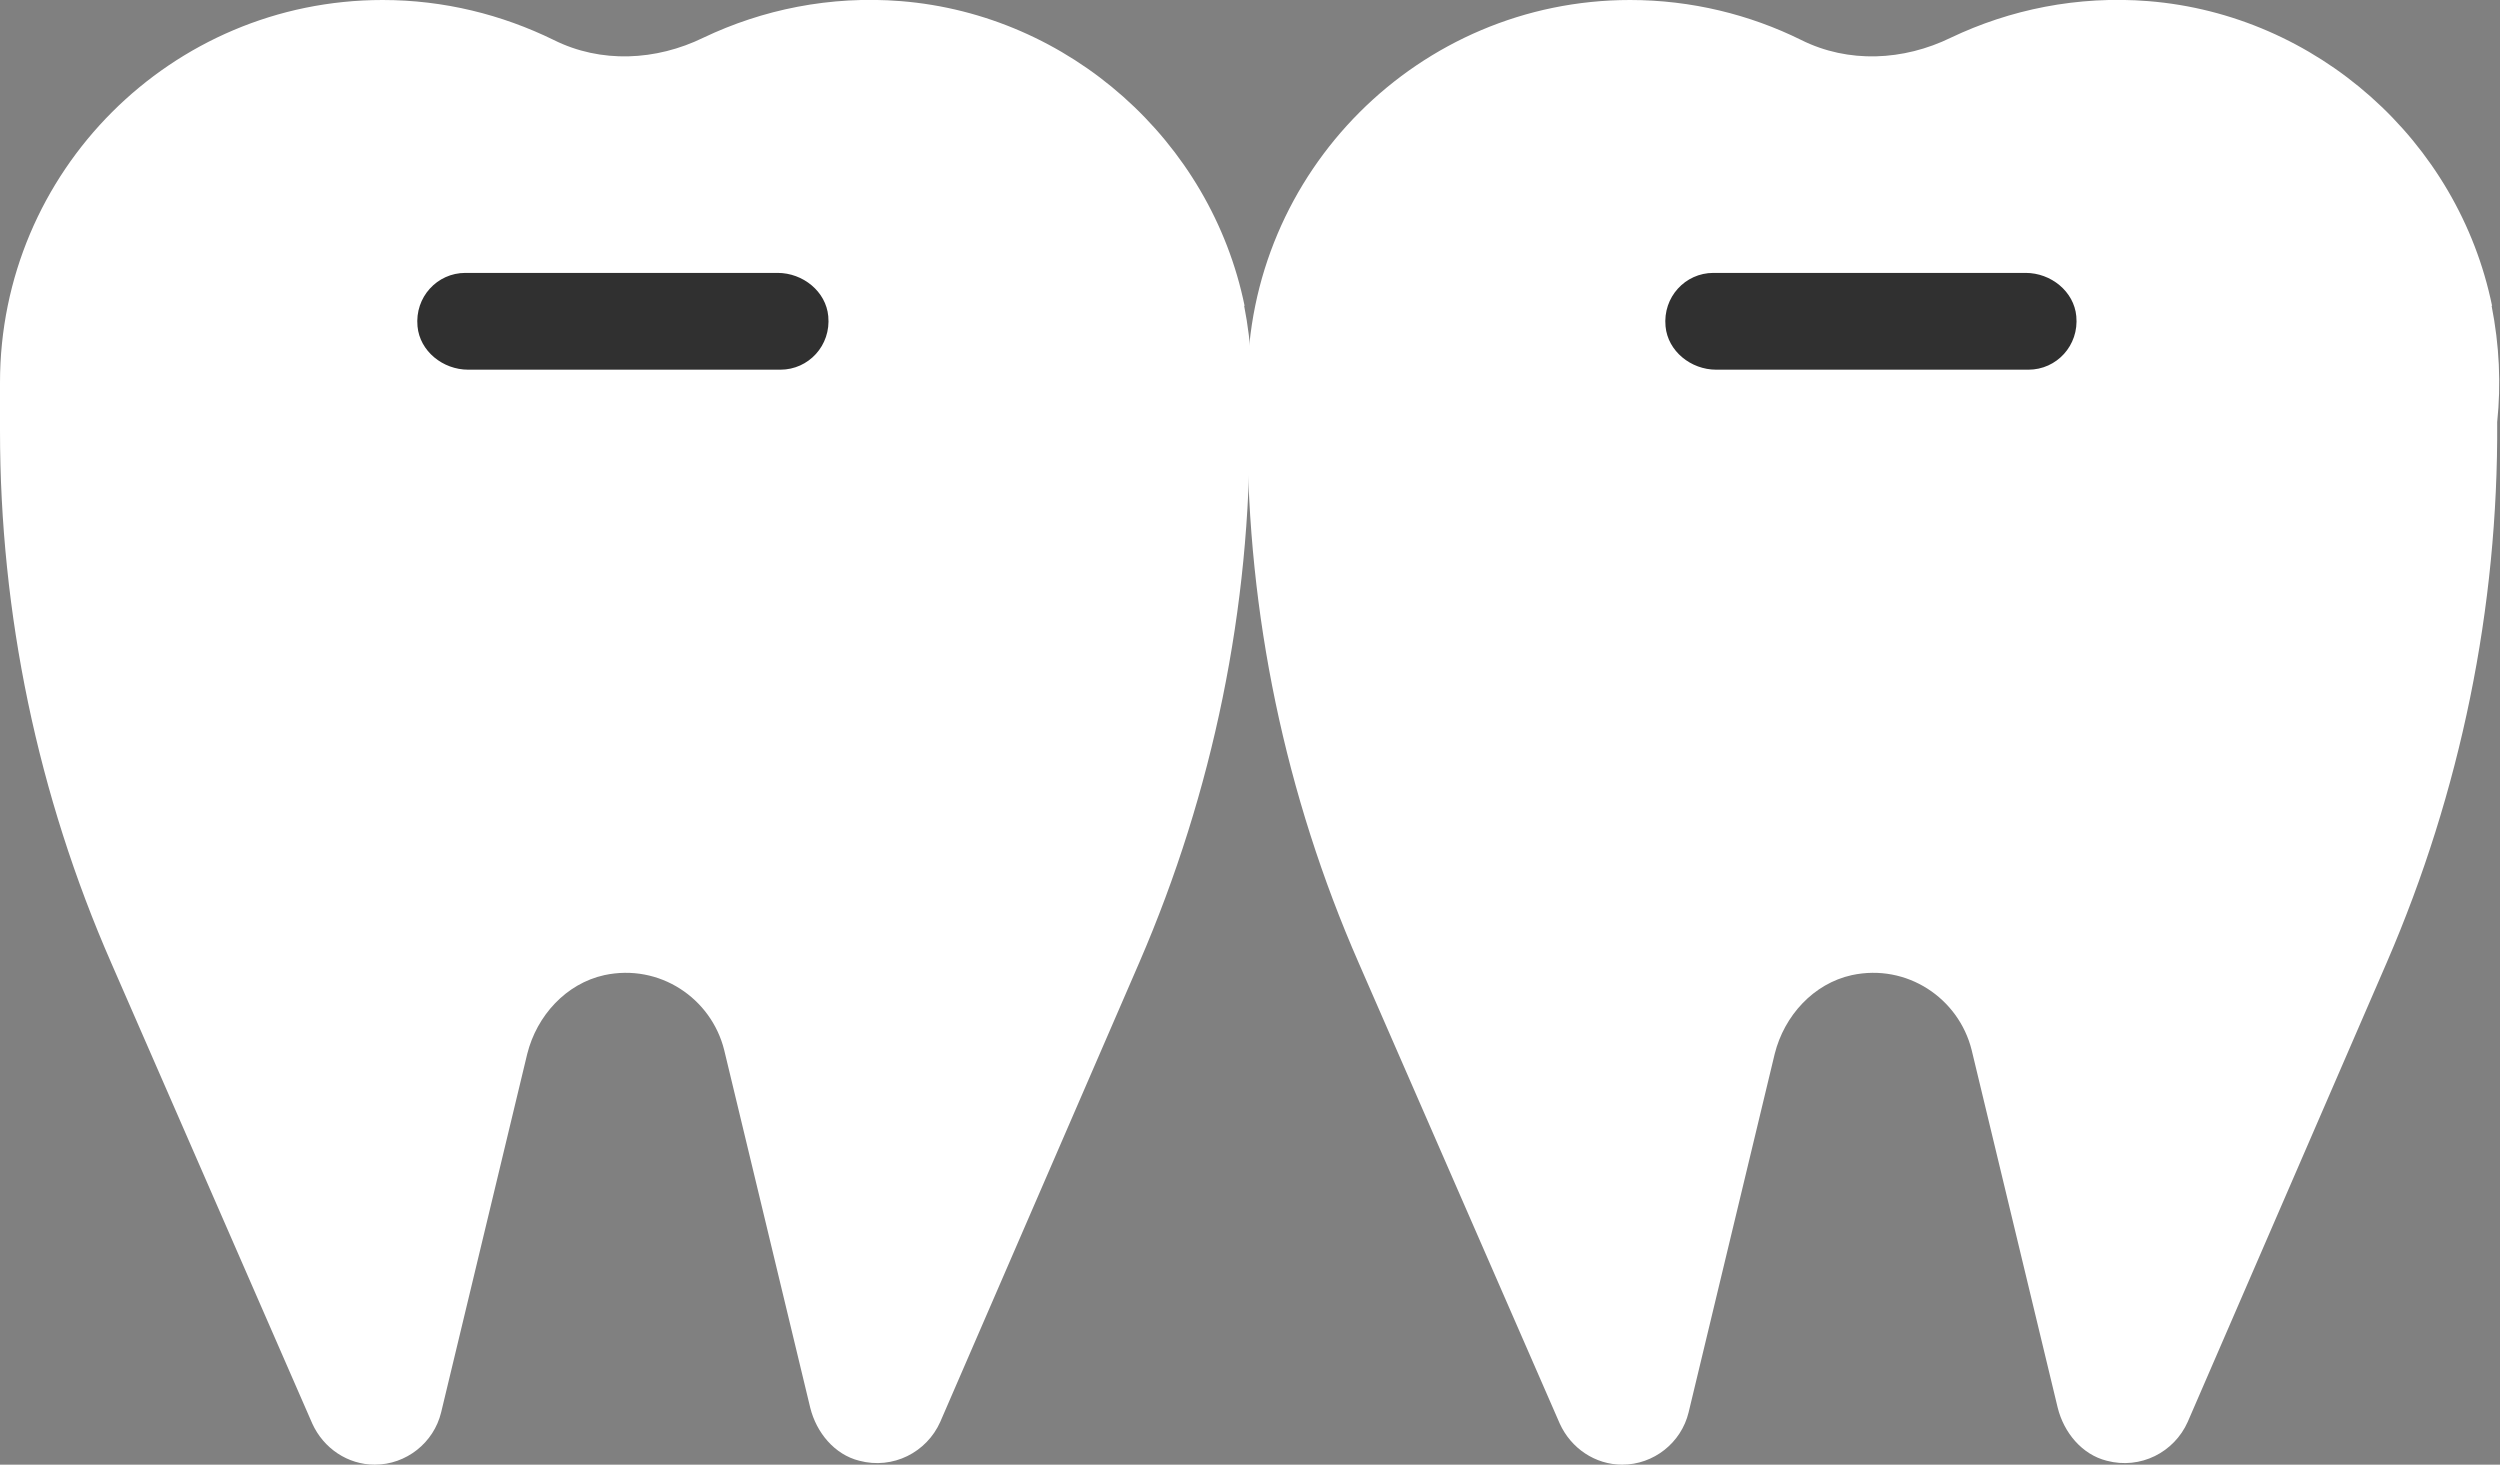
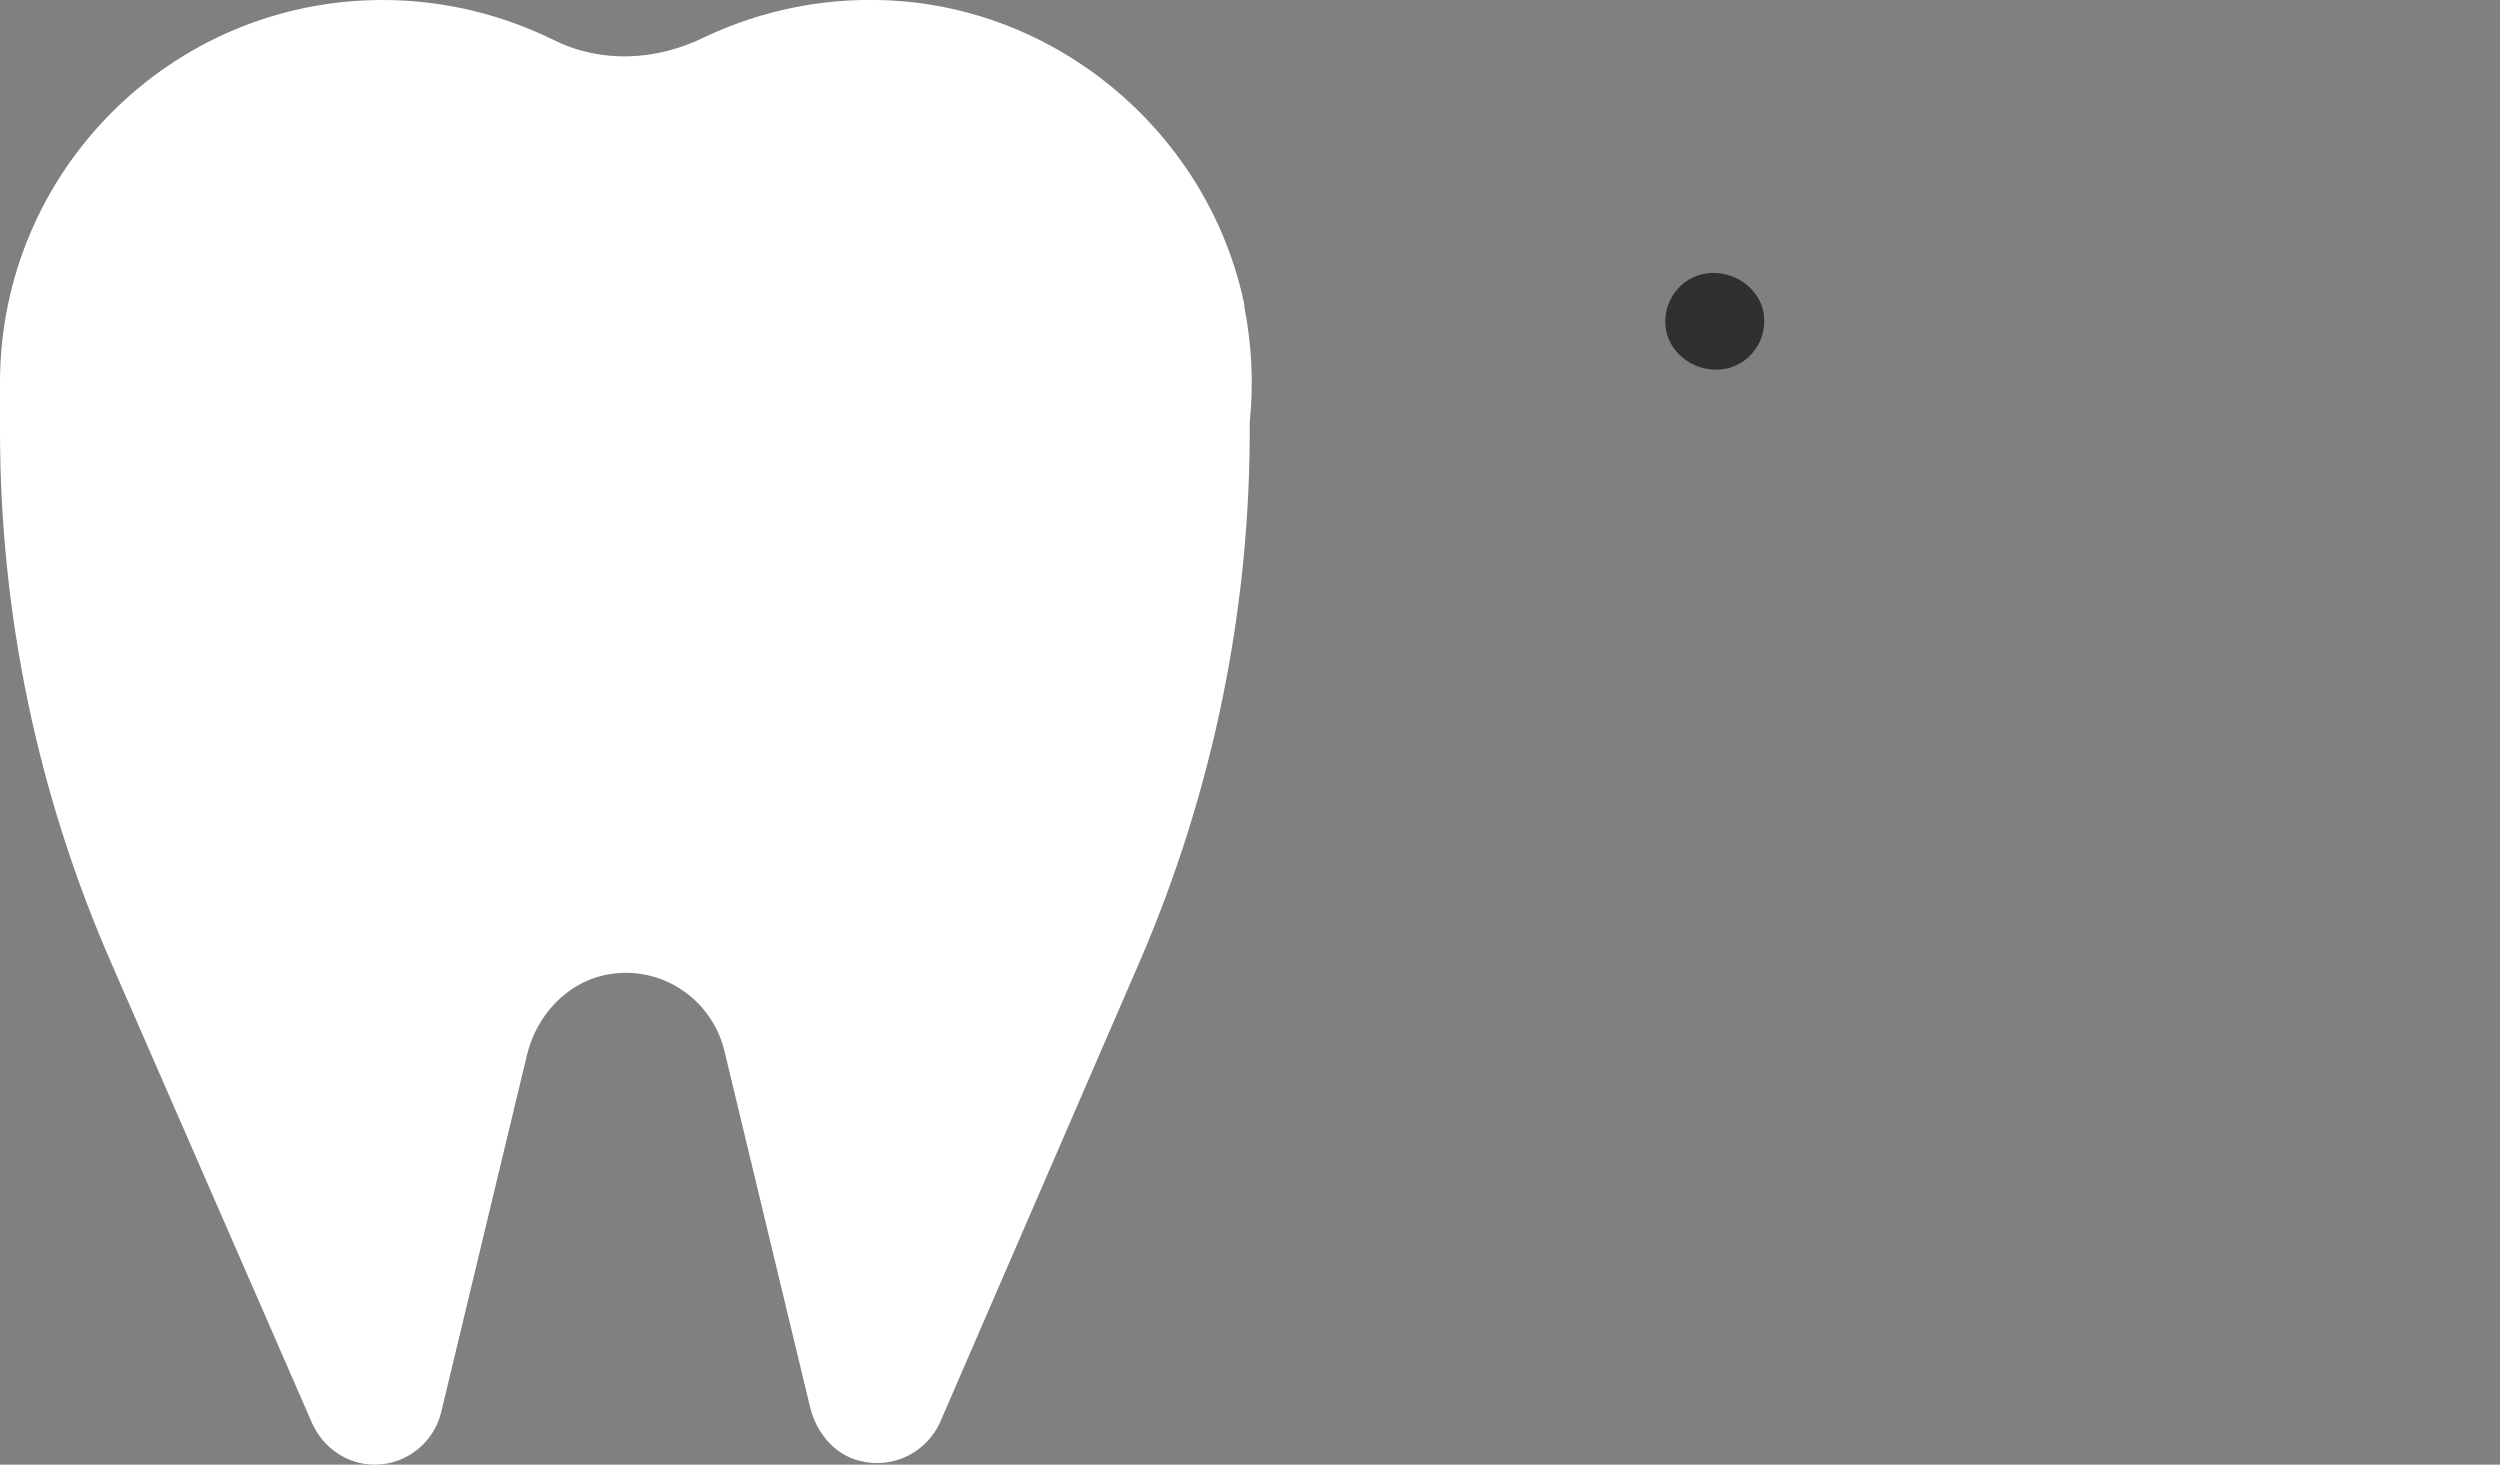
<svg xmlns="http://www.w3.org/2000/svg" id="_レイヤー_2" data-name="レイヤー 2" viewBox="0 0 44.43 26.03">
  <rect x="0" y="0" width="44.43" height="26.03" fill="#808080" stroke="none" />
  <defs>
    <style>
      .cls-1 {
        fill: #303030;
      }

      .cls-1, .cls-2 {
        stroke-width: 0px;
      }

      .cls-2 {
        fill: #fff;
      }
    </style>
  </defs>
  <g id="_レイヤー_1-2" data-name="レイヤー 1">
    <path class="cls-2" d="M22.12,5.44C21.52,2.5,19,.26,16.01.02c-1.26-.1-2.46.15-3.51.65-.84.41-1.82.46-2.66.04C8.92.26,7.89,0,6.8,0,3.04,0,0,3.05,0,6.8c0,.06,0,.11,0,.17,0,.05,0,.09,0,.14v.54c0,3.26.67,6.48,1.98,9.47l3.57,8.18c.2.44.63.73,1.11.73.56,0,1.05-.39,1.18-.93l1.53-6.37c.17-.68.69-1.25,1.37-1.4.98-.21,1.9.41,2.13,1.33l1.53,6.36c.11.44.43.83.87.94.6.16,1.2-.15,1.44-.69l3.54-8.17c1.31-3.03,1.98-6.3,1.96-9.6.07-.67.04-1.36-.1-2.07Z" />
-     <path class="cls-1" d="M13.87,6.57h-5.55c-.45,0-.86-.33-.9-.77-.05-.52.35-.95.85-.95h5.55c.45,0,.86.33.9.77.05.52-.35.95-.85.95Z" />
-     <path class="cls-2" d="M44.29,5.44c-.6-2.94-3.12-5.18-6.11-5.42-1.26-.1-2.46.15-3.51.65-.84.41-1.82.46-2.66.04C31.1.26,30.06,0,28.97,0,25.22,0,22.17,3.05,22.17,6.8c0,.06,0,.11,0,.17,0,.05,0,.09,0,.14v.54c0,3.26.67,6.48,1.98,9.47l3.57,8.18c.2.44.63.73,1.11.73.56,0,1.05-.39,1.18-.93l1.53-6.37c.17-.68.69-1.25,1.37-1.4.98-.21,1.9.41,2.13,1.33l1.53,6.36c.11.44.43.83.87.94.6.16,1.2-.15,1.44-.69l3.54-8.17c1.31-3.03,1.98-6.3,1.96-9.6.07-.67.04-1.36-.1-2.07Z" />
-     <path class="cls-1" d="M36.05,6.57h-5.55c-.45,0-.86-.33-.9-.77-.05-.52.35-.95.85-.95h5.55c.45,0,.86.33.9.77.05.52-.35.95-.85.95Z" />
+     <path class="cls-1" d="M36.05,6.57h-5.55c-.45,0-.86-.33-.9-.77-.05-.52.35-.95.85-.95c.45,0,.86.33.9.77.05.52-.35.95-.85.95Z" />
  </g>
</svg>